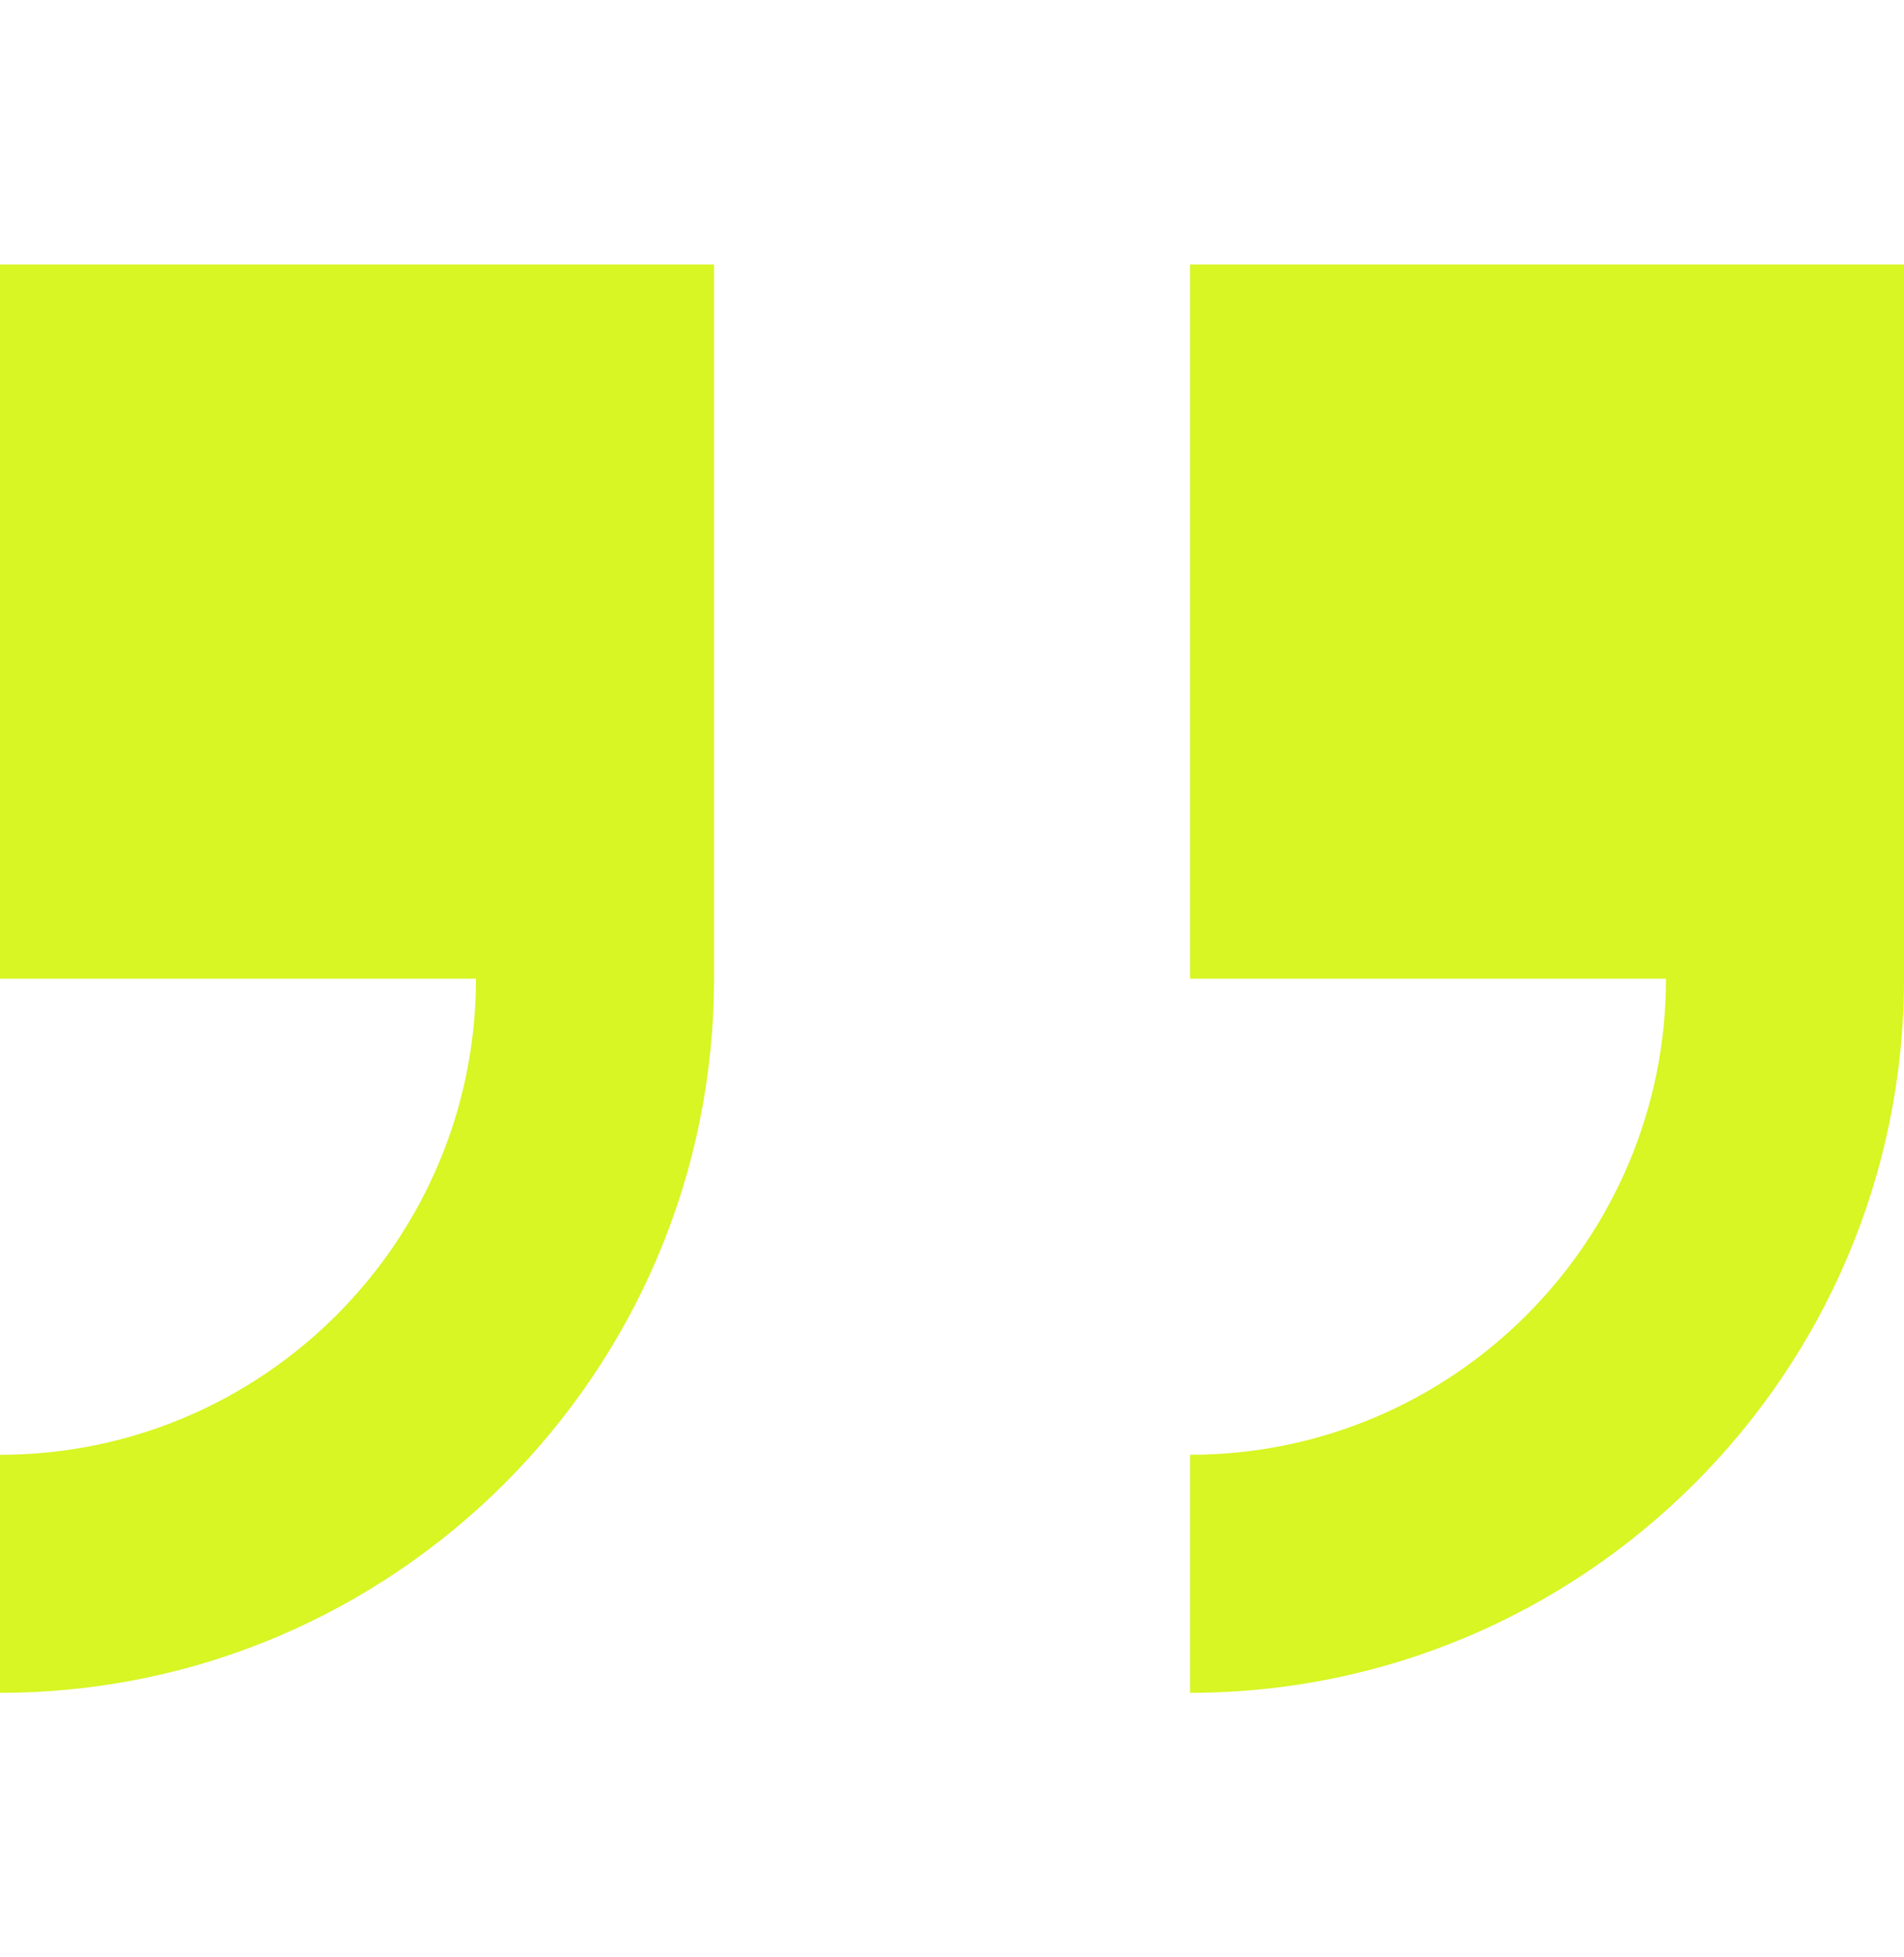
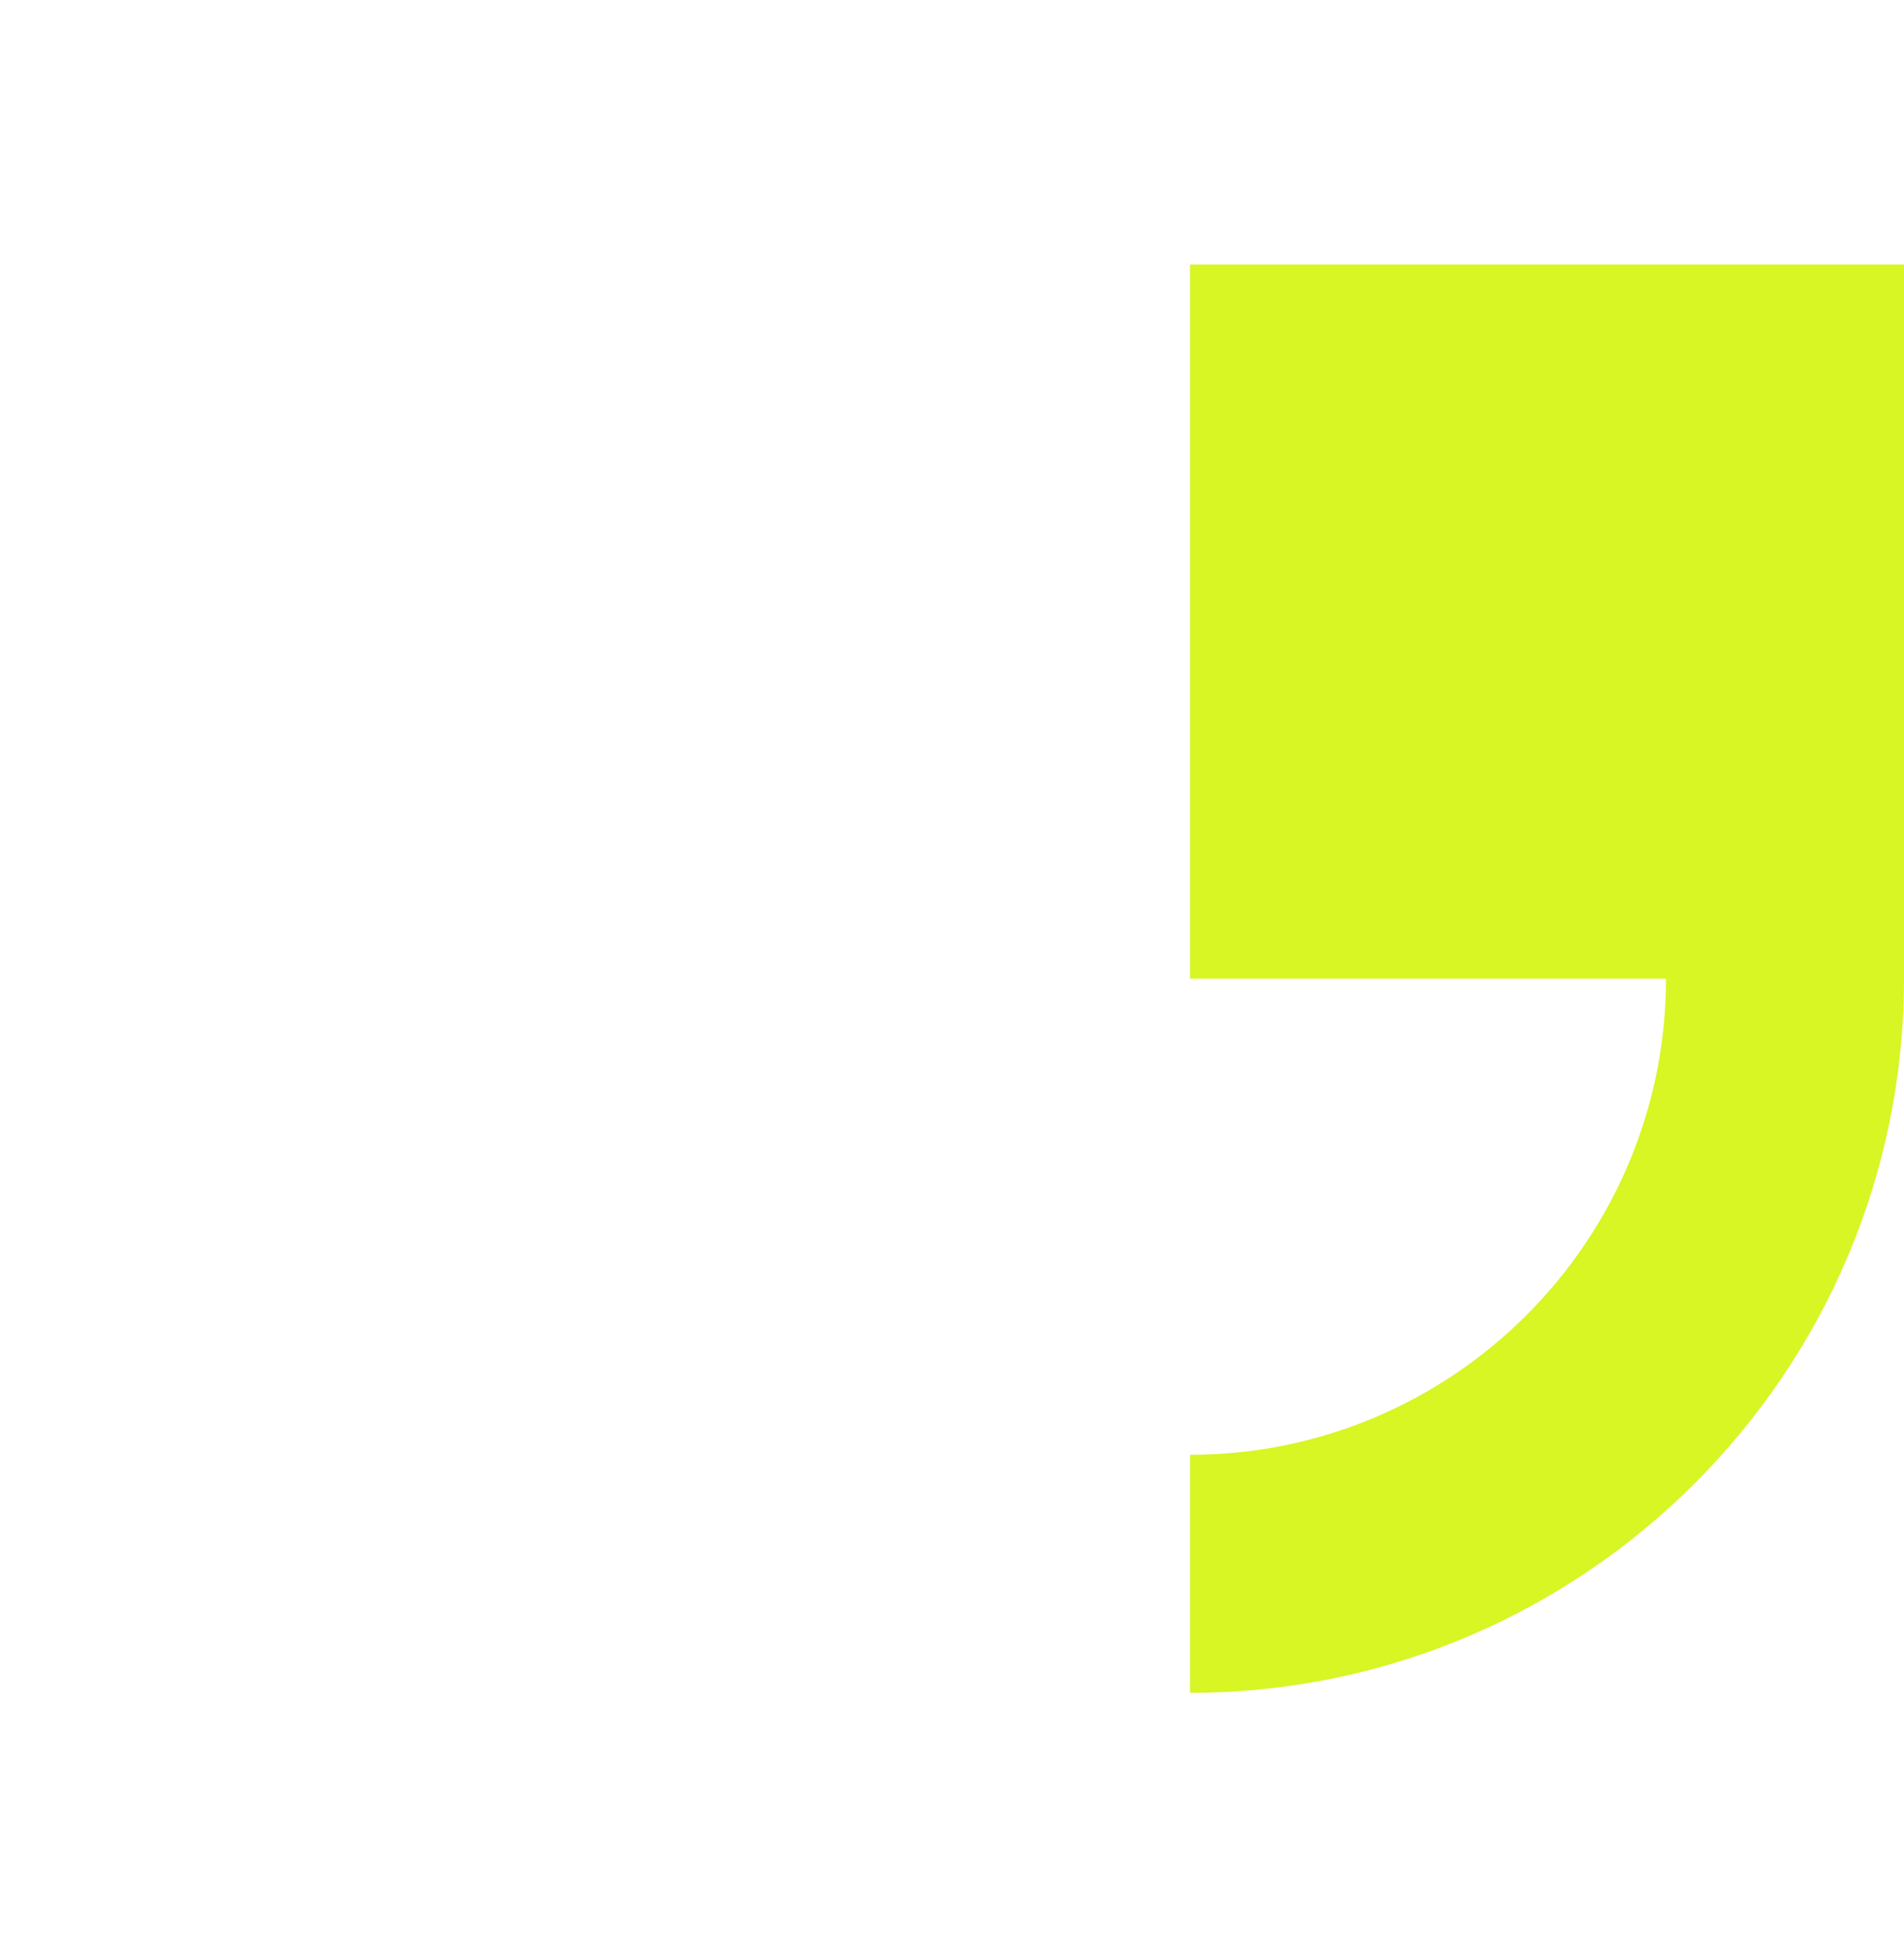
<svg xmlns="http://www.w3.org/2000/svg" width="36" height="37" viewBox="0 0 36 37" fill="none">
  <g id="double-quotes 1">
    <g id="Group">
      <g id="right_x5F_quote">
        <g id="Group_2">
-           <path id="Vector" d="M0 5V18.5H9C9 23.461 4.966 27.5 0 27.5V32C7.444 32 13.5 25.944 13.5 18.5V5H0Z" fill="#D8F524" />
          <path id="Vector_2" d="M22.5 5V18.5H31.5C31.5 23.461 27.466 27.5 22.5 27.5V32C29.944 32 36 25.944 36 18.5V5H22.5Z" fill="#D8F524" />
        </g>
      </g>
    </g>
  </g>
</svg>